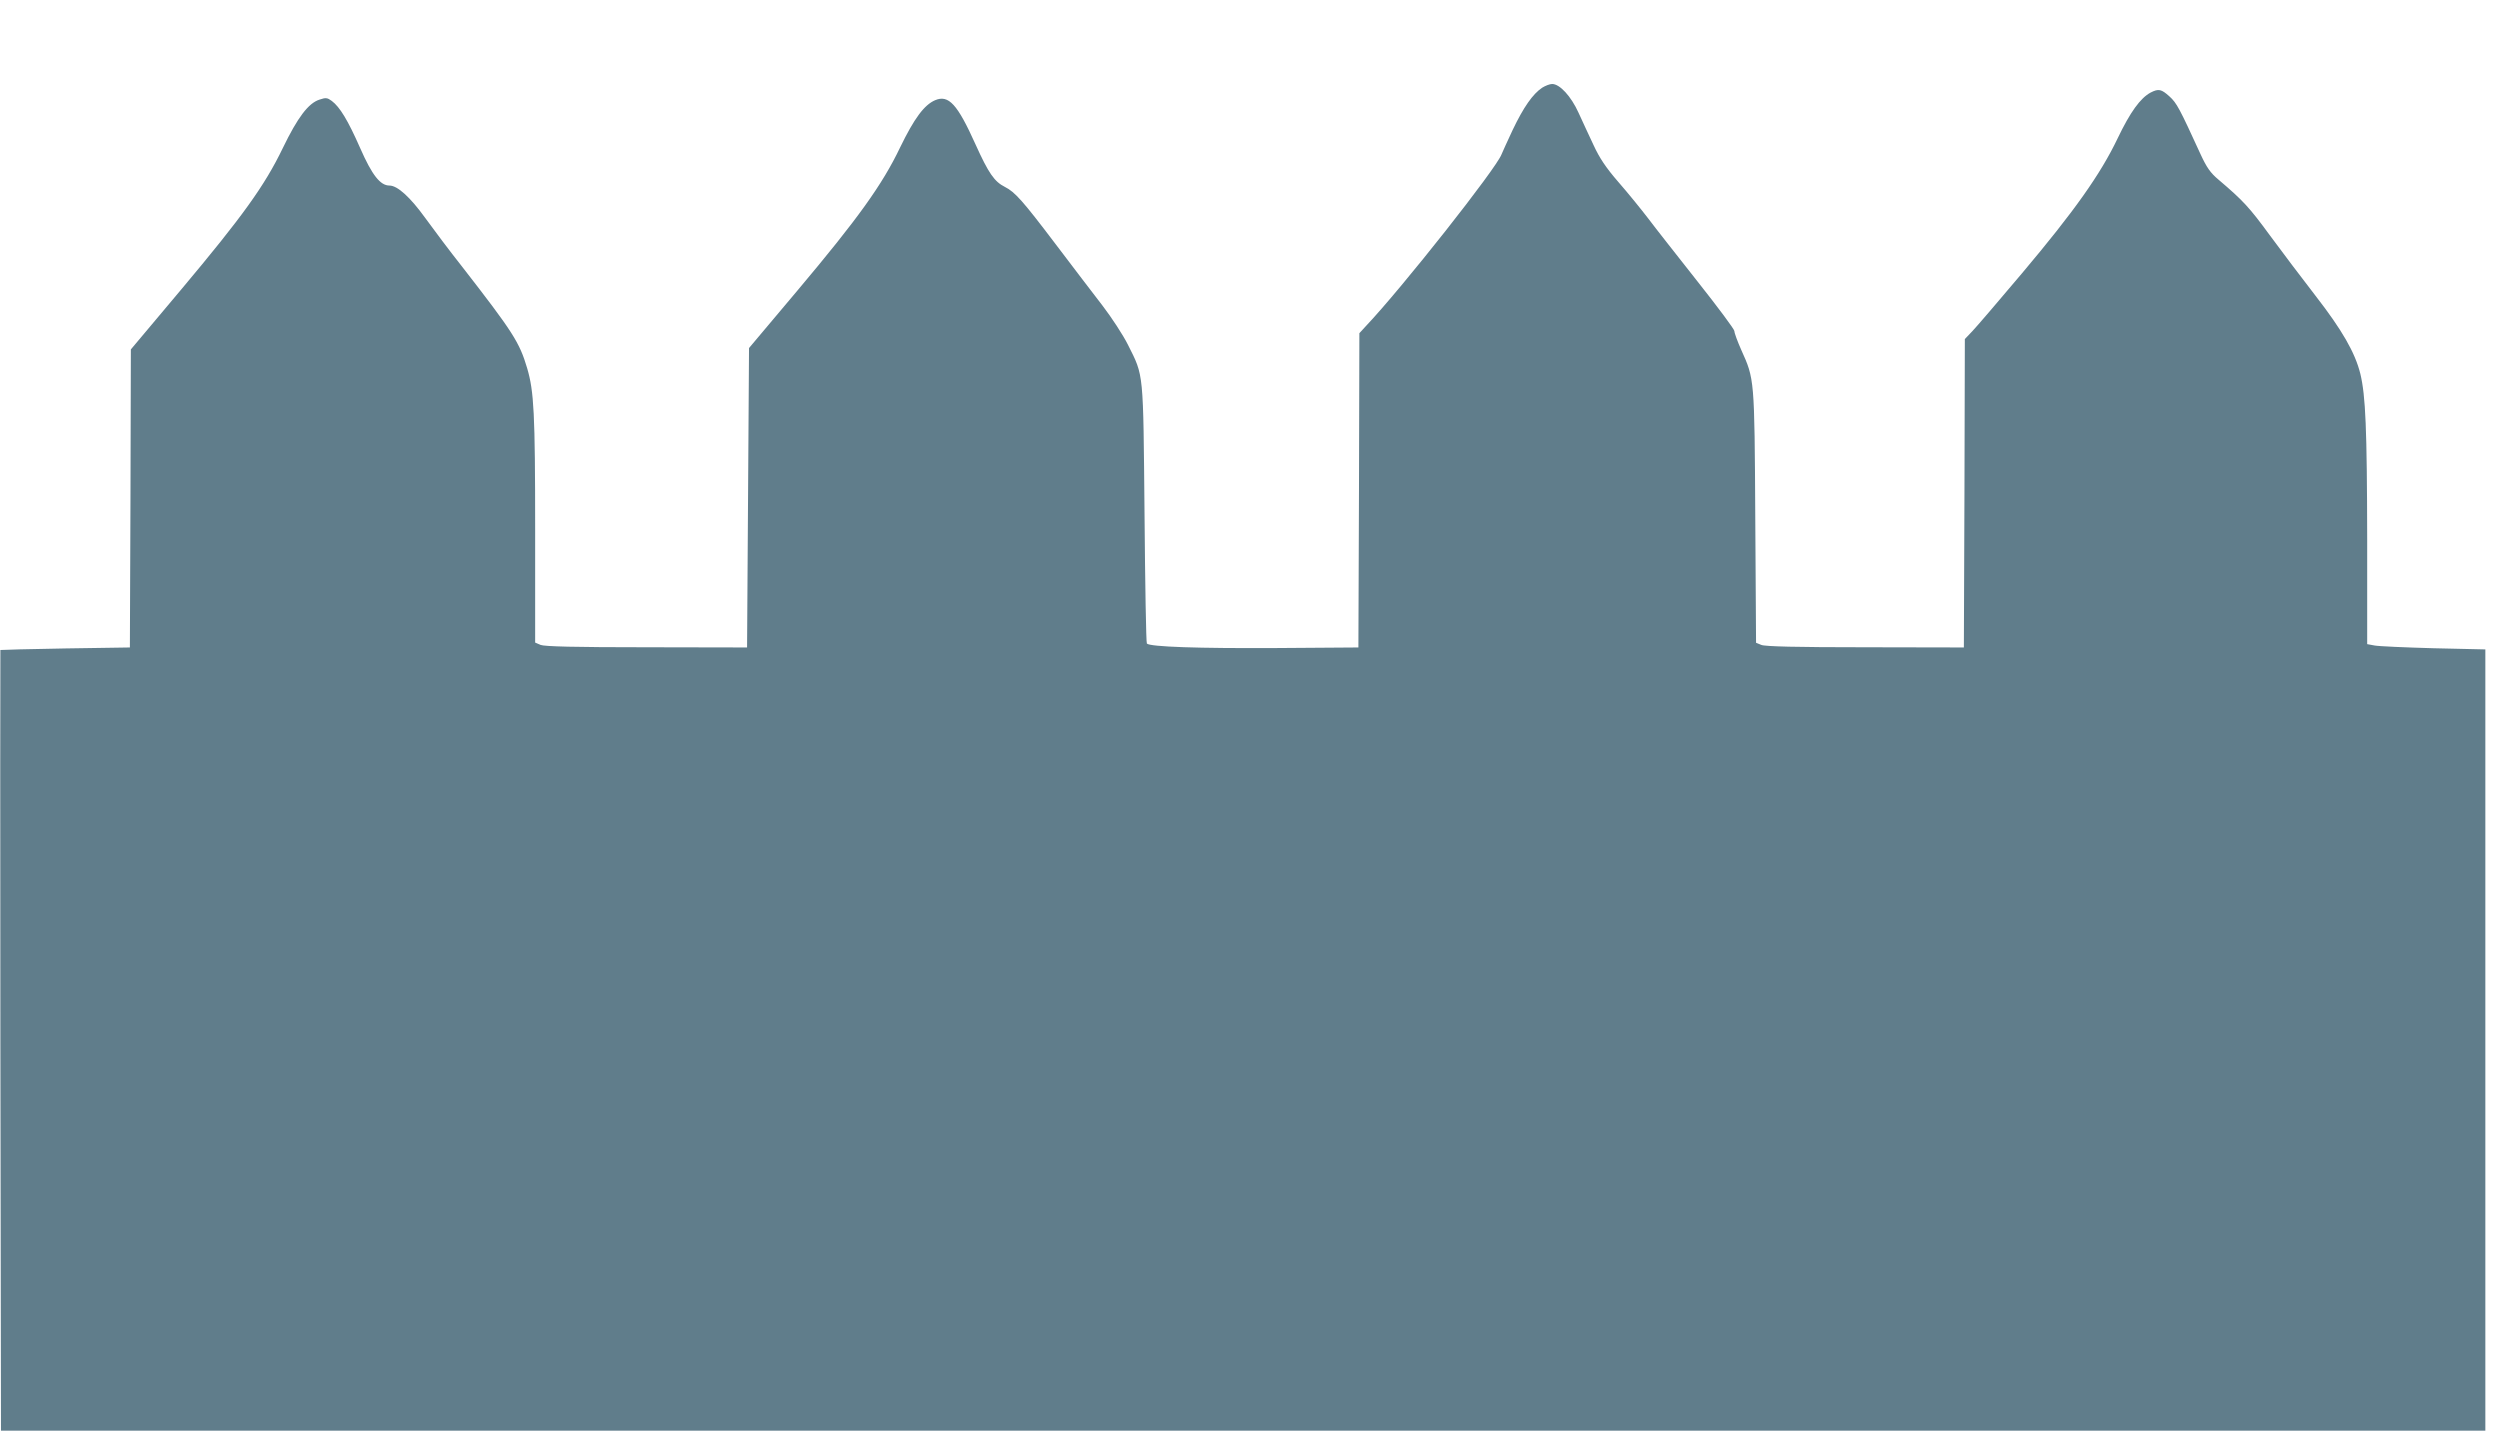
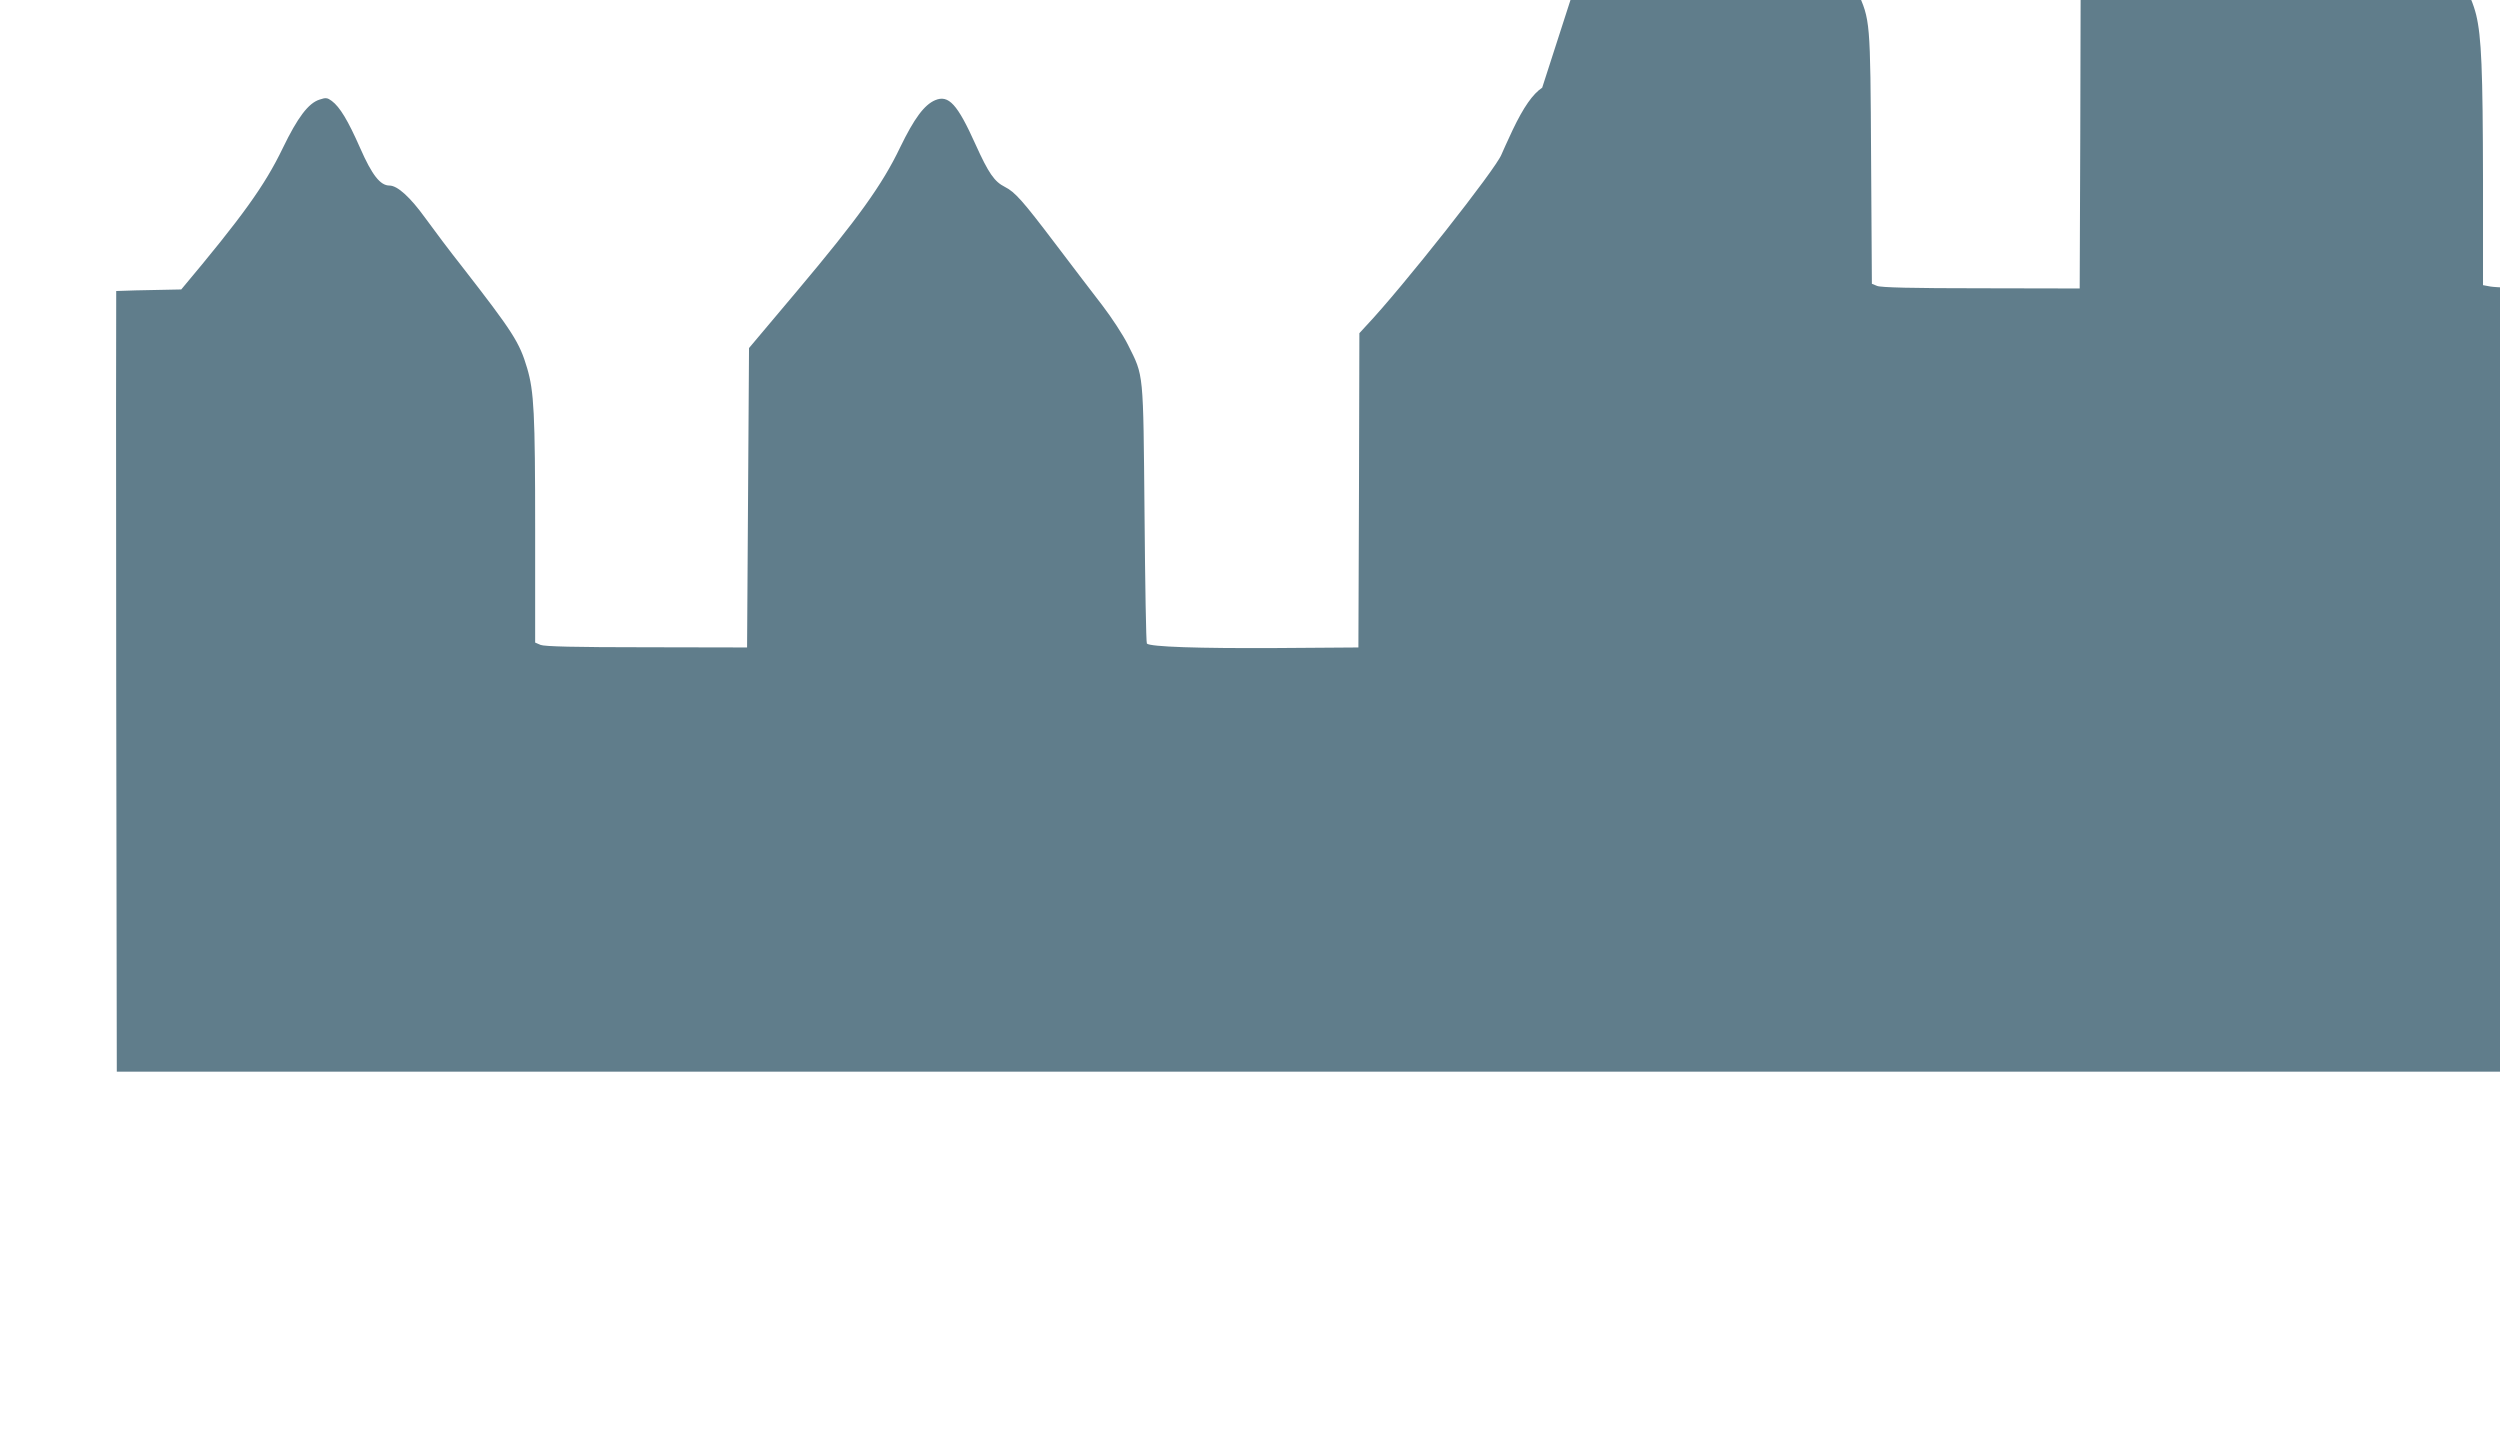
<svg xmlns="http://www.w3.org/2000/svg" version="1.0" width="1280pt" height="733pt" viewBox="0 0 1280 733" preserveAspectRatio="xMidYMid meet">
  <g transform="translate(0,733) scale(0.1,-0.1)" fill="#607d8b" stroke="none">
-     <path d="M7896 6881 c-48 -32 -95 -99 -151 -216 -28 -60 -54 -117 -57 -125 -25 -70 -510 -685 -695 -880 l-33 -36 -2 -804 -3 -805 -425 -3 c-392 -2 -642 6 -658 23 -4 4 -9 302 -12 663 -7 739 -3 703 -85 867 -25 50 -84 140 -130 200 -47 61 -157 205 -244 320 -163 215 -204 262 -256 288 -54 27 -84 71 -150 217 -93 207 -138 256 -207 227 -56 -24 -107 -93 -179 -241 -91 -191 -217 -366 -524 -731 l-250 -297 -5 -766 -5 -767 -515 1 c-368 0 -523 4 -542 12 l-28 12 0 577 c0 598 -6 709 -41 828 -39 132 -72 184 -334 521 -61 77 -145 189 -187 247 -78 108 -143 167 -184 167 -47 0 -89 53 -150 192 -63 143 -104 210 -145 241 -23 17 -31 18 -63 7 -57 -18 -112 -91 -188 -248 -93 -193 -207 -351 -520 -724 l-258 -307 -2 -763 -3 -763 -330 -5 c-181 -3 -331 -7 -333 -8 -1 -1 -1 -901 0 -1999 l3 -1998 6360 0 6360 0 0 2000 0 2000 -265 6 c-146 4 -282 10 -302 14 l-38 7 0 537 c-1 567 -8 734 -35 847 -27 109 -94 225 -229 399 -68 88 -174 228 -235 311 -104 142 -135 176 -262 284 -42 35 -61 63 -92 130 -109 238 -122 262 -159 296 -42 38 -56 41 -97 20 -52 -28 -104 -99 -169 -235 -87 -182 -221 -372 -490 -691 -118 -140 -232 -273 -253 -295 l-39 -41 -2 -789 -3 -790 -505 1 c-354 0 -513 4 -532 12 l-27 11 -4 643 c-4 713 -4 706 -72 857 -19 43 -35 86 -35 96 0 9 -85 123 -188 253 -103 131 -217 275 -252 322 -36 47 -104 131 -153 187 -66 76 -98 125 -128 190 -23 48 -57 123 -77 166 -38 84 -96 147 -135 147 -12 0 -35 -9 -51 -19z" />
+     <path d="M7896 6881 c-48 -32 -95 -99 -151 -216 -28 -60 -54 -117 -57 -125 -25 -70 -510 -685 -695 -880 l-33 -36 -2 -804 -3 -805 -425 -3 c-392 -2 -642 6 -658 23 -4 4 -9 302 -12 663 -7 739 -3 703 -85 867 -25 50 -84 140 -130 200 -47 61 -157 205 -244 320 -163 215 -204 262 -256 288 -54 27 -84 71 -150 217 -93 207 -138 256 -207 227 -56 -24 -107 -93 -179 -241 -91 -191 -217 -366 -524 -731 l-250 -297 -5 -766 -5 -767 -515 1 c-368 0 -523 4 -542 12 l-28 12 0 577 c0 598 -6 709 -41 828 -39 132 -72 184 -334 521 -61 77 -145 189 -187 247 -78 108 -143 167 -184 167 -47 0 -89 53 -150 192 -63 143 -104 210 -145 241 -23 17 -31 18 -63 7 -57 -18 -112 -91 -188 -248 -93 -193 -207 -351 -520 -724 c-181 -3 -331 -7 -333 -8 -1 -1 -1 -901 0 -1999 l3 -1998 6360 0 6360 0 0 2000 0 2000 -265 6 c-146 4 -282 10 -302 14 l-38 7 0 537 c-1 567 -8 734 -35 847 -27 109 -94 225 -229 399 -68 88 -174 228 -235 311 -104 142 -135 176 -262 284 -42 35 -61 63 -92 130 -109 238 -122 262 -159 296 -42 38 -56 41 -97 20 -52 -28 -104 -99 -169 -235 -87 -182 -221 -372 -490 -691 -118 -140 -232 -273 -253 -295 l-39 -41 -2 -789 -3 -790 -505 1 c-354 0 -513 4 -532 12 l-27 11 -4 643 c-4 713 -4 706 -72 857 -19 43 -35 86 -35 96 0 9 -85 123 -188 253 -103 131 -217 275 -252 322 -36 47 -104 131 -153 187 -66 76 -98 125 -128 190 -23 48 -57 123 -77 166 -38 84 -96 147 -135 147 -12 0 -35 -9 -51 -19z" />
  </g>
</svg>